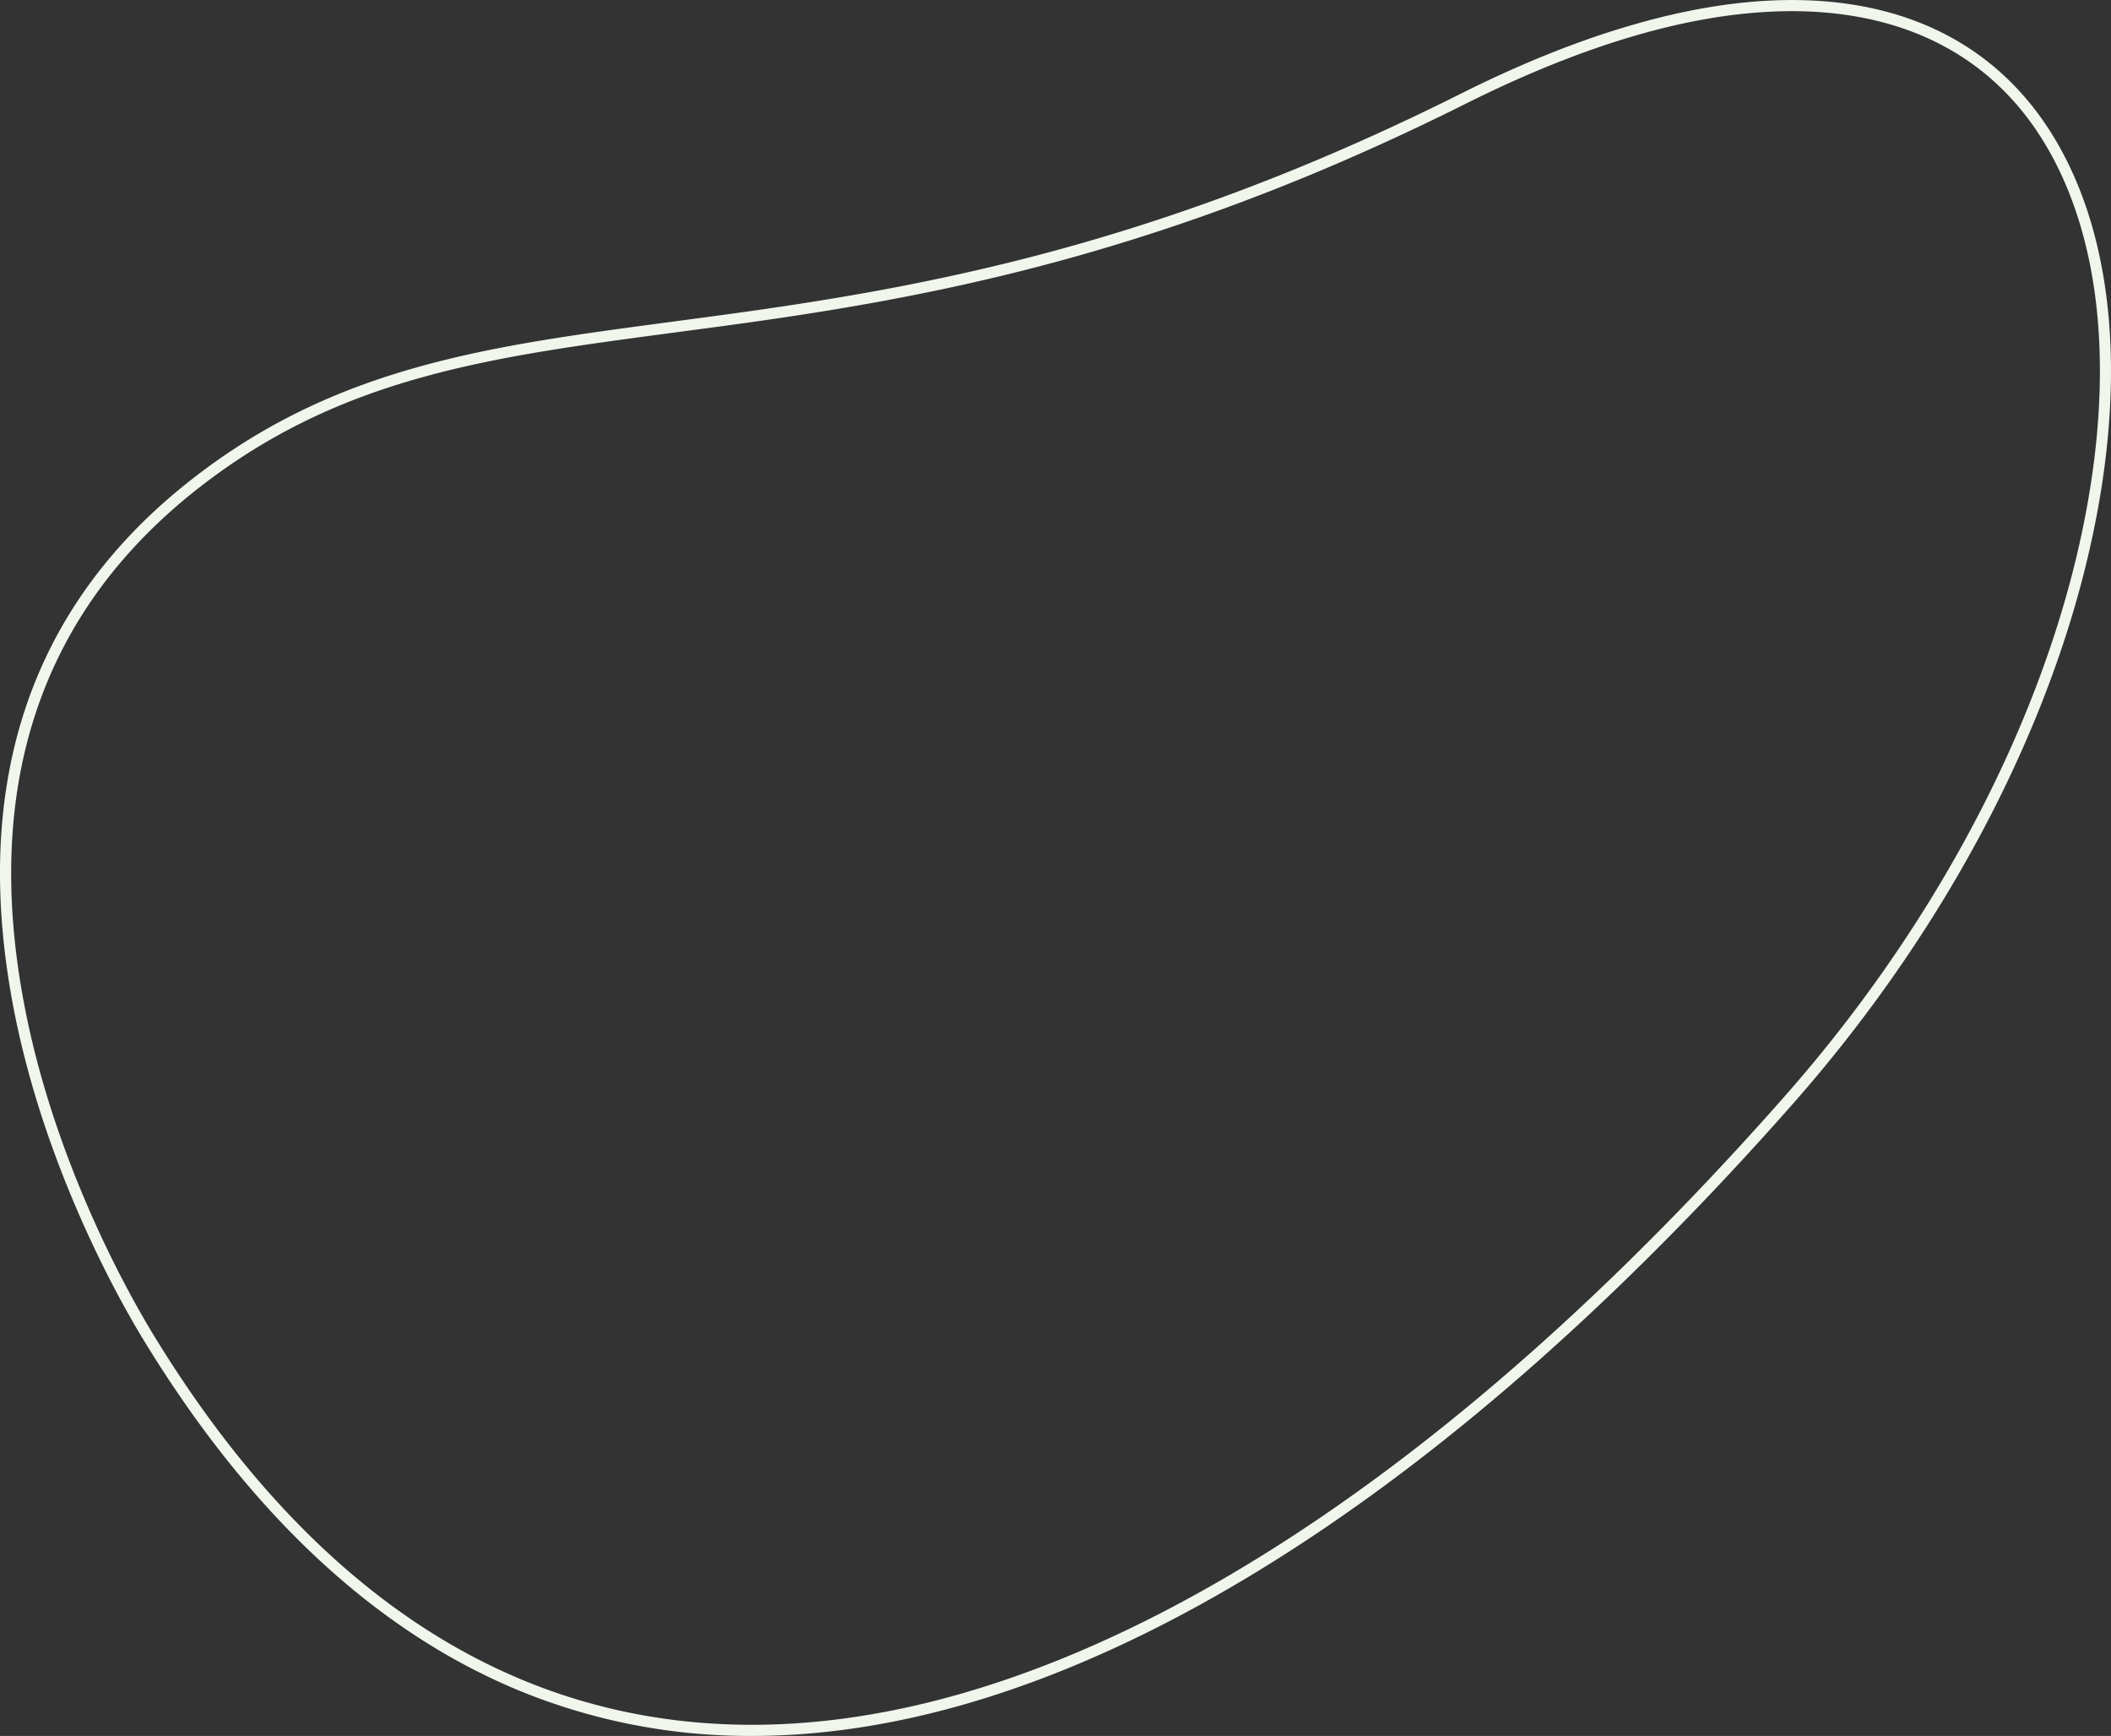
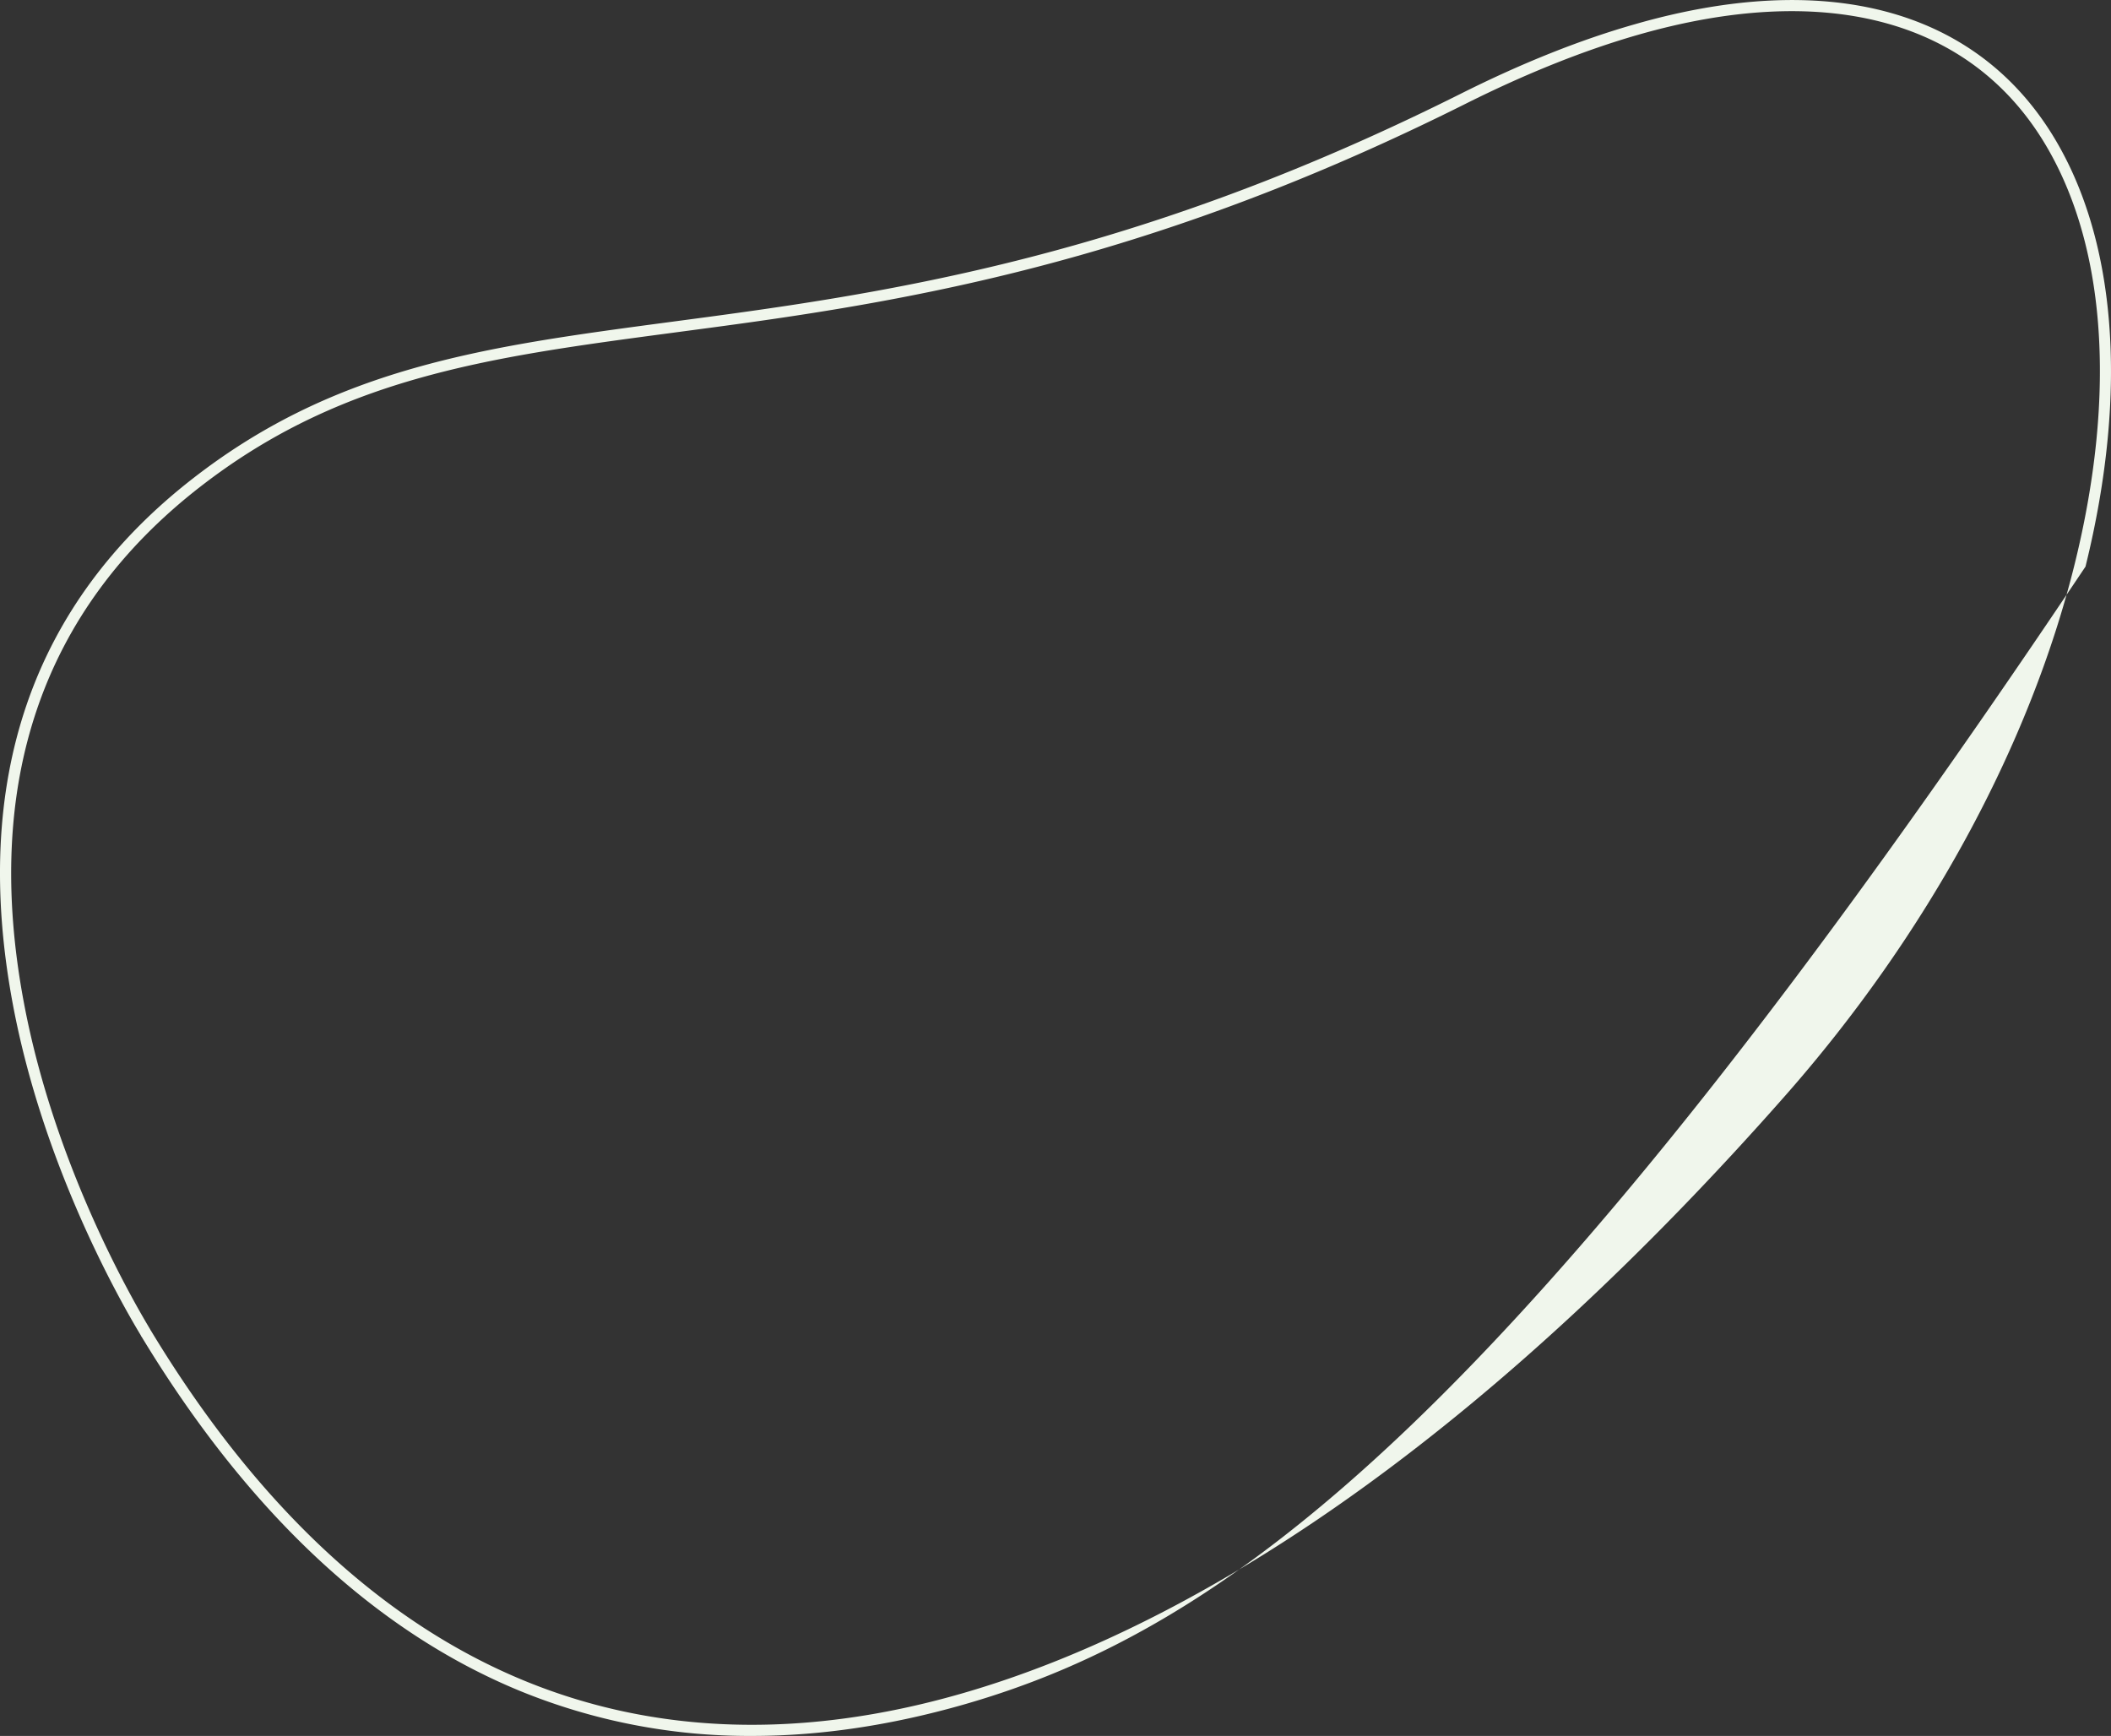
<svg xmlns="http://www.w3.org/2000/svg" id="bd5ff453-522d-45fe-9d56-b6534721adc5" data-name="Laag 1" viewBox="0 0 760 625">
  <rect x="0" y="0" width="760" height="625" fill="#333333" stroke="none" />
  <defs>
    <style>.b0a7879d-3d56-435f-ba15-932d789299ce{fill:#f0f6ec;}</style>
  </defs>
-   <path class="b0a7879d-3d56-435f-ba15-932d789299ce" d="M270.7,625a217.8,217.8,0,0,1-83.52-16.21c-52.19-21.47-98-64.41-136.27-127.63a.56.56,0,0,0,0,.13,4.13,4.13,0,0,0-.46-.92c-8-13.32-35-61.22-45.79-118.61-15.16-80.64,6.71-144.45,65-189.66,23.45-18.19,48.55-30.72,79-39.44,28.76-8.24,58.76-12.23,93.51-16.85l.45-.06,12.6-1.68c38.11-5.14,83-11.85,134.09-26.48C435,74.5,479.73,56.87,526,33.7c21.94-11,43-19.41,62.68-25C656.9-10.89,710,2.91,738.27,47.53,762,85.05,766.46,140.62,750.82,204c-16.34,66.18-53.72,134.83-105.26,193.32C544.68,511.79,441.43,586.61,347,613.69l-.55-1.92.55,1.92C320.65,621.23,295.18,625,270.7,625ZM54.34,479.09c37.77,62.47,83,104.86,134.37,126,47.34,19.47,100.21,21.07,157.14,4.75C439.58,583,542.18,508.57,642.55,394.67c51.13-58,88.2-126.06,104.38-191.63,15.38-62.31,11.1-116.78-12-153.37-27.2-43-78.74-56.18-145.11-37.16-19.41,5.56-40.26,13.9-62,24.77-46.49,23.28-91.43,41-137.37,54.16C339.11,106.14,294,112.88,255.76,118l-12.61,1.68-.44.06c-34.6,4.6-64.47,8.57-92.94,16.73-29.94,8.57-54.61,20.89-77.64,38.75C15.11,219.48-6.26,282,8.6,361,19.26,417.76,46,465.13,53.88,478.3c.11.19.27.46.43.79h0Z" />
+   <path class="b0a7879d-3d56-435f-ba15-932d789299ce" d="M270.7,625a217.8,217.8,0,0,1-83.52-16.21c-52.19-21.47-98-64.41-136.27-127.63a.56.56,0,0,0,0,.13,4.13,4.13,0,0,0-.46-.92c-8-13.32-35-61.22-45.79-118.61-15.16-80.64,6.71-144.45,65-189.66,23.45-18.19,48.55-30.72,79-39.44,28.76-8.24,58.76-12.23,93.51-16.85l.45-.06,12.6-1.68c38.11-5.14,83-11.85,134.09-26.48C435,74.5,479.73,56.87,526,33.7c21.94-11,43-19.41,62.68-25C656.9-10.89,710,2.91,738.27,47.53,762,85.05,766.46,140.62,750.82,204C544.68,511.79,441.43,586.61,347,613.69l-.55-1.92.55,1.92C320.65,621.23,295.18,625,270.7,625ZM54.34,479.09c37.77,62.47,83,104.86,134.37,126,47.34,19.47,100.21,21.07,157.14,4.75C439.58,583,542.18,508.57,642.55,394.67c51.13-58,88.2-126.06,104.38-191.63,15.38-62.31,11.1-116.78-12-153.37-27.2-43-78.74-56.18-145.11-37.16-19.41,5.56-40.26,13.9-62,24.77-46.49,23.28-91.43,41-137.37,54.16C339.11,106.14,294,112.88,255.76,118l-12.61,1.68-.44.06c-34.6,4.6-64.47,8.57-92.94,16.73-29.94,8.57-54.61,20.89-77.64,38.75C15.11,219.48-6.26,282,8.6,361,19.26,417.76,46,465.13,53.88,478.3c.11.19.27.46.43.79h0Z" />
</svg>